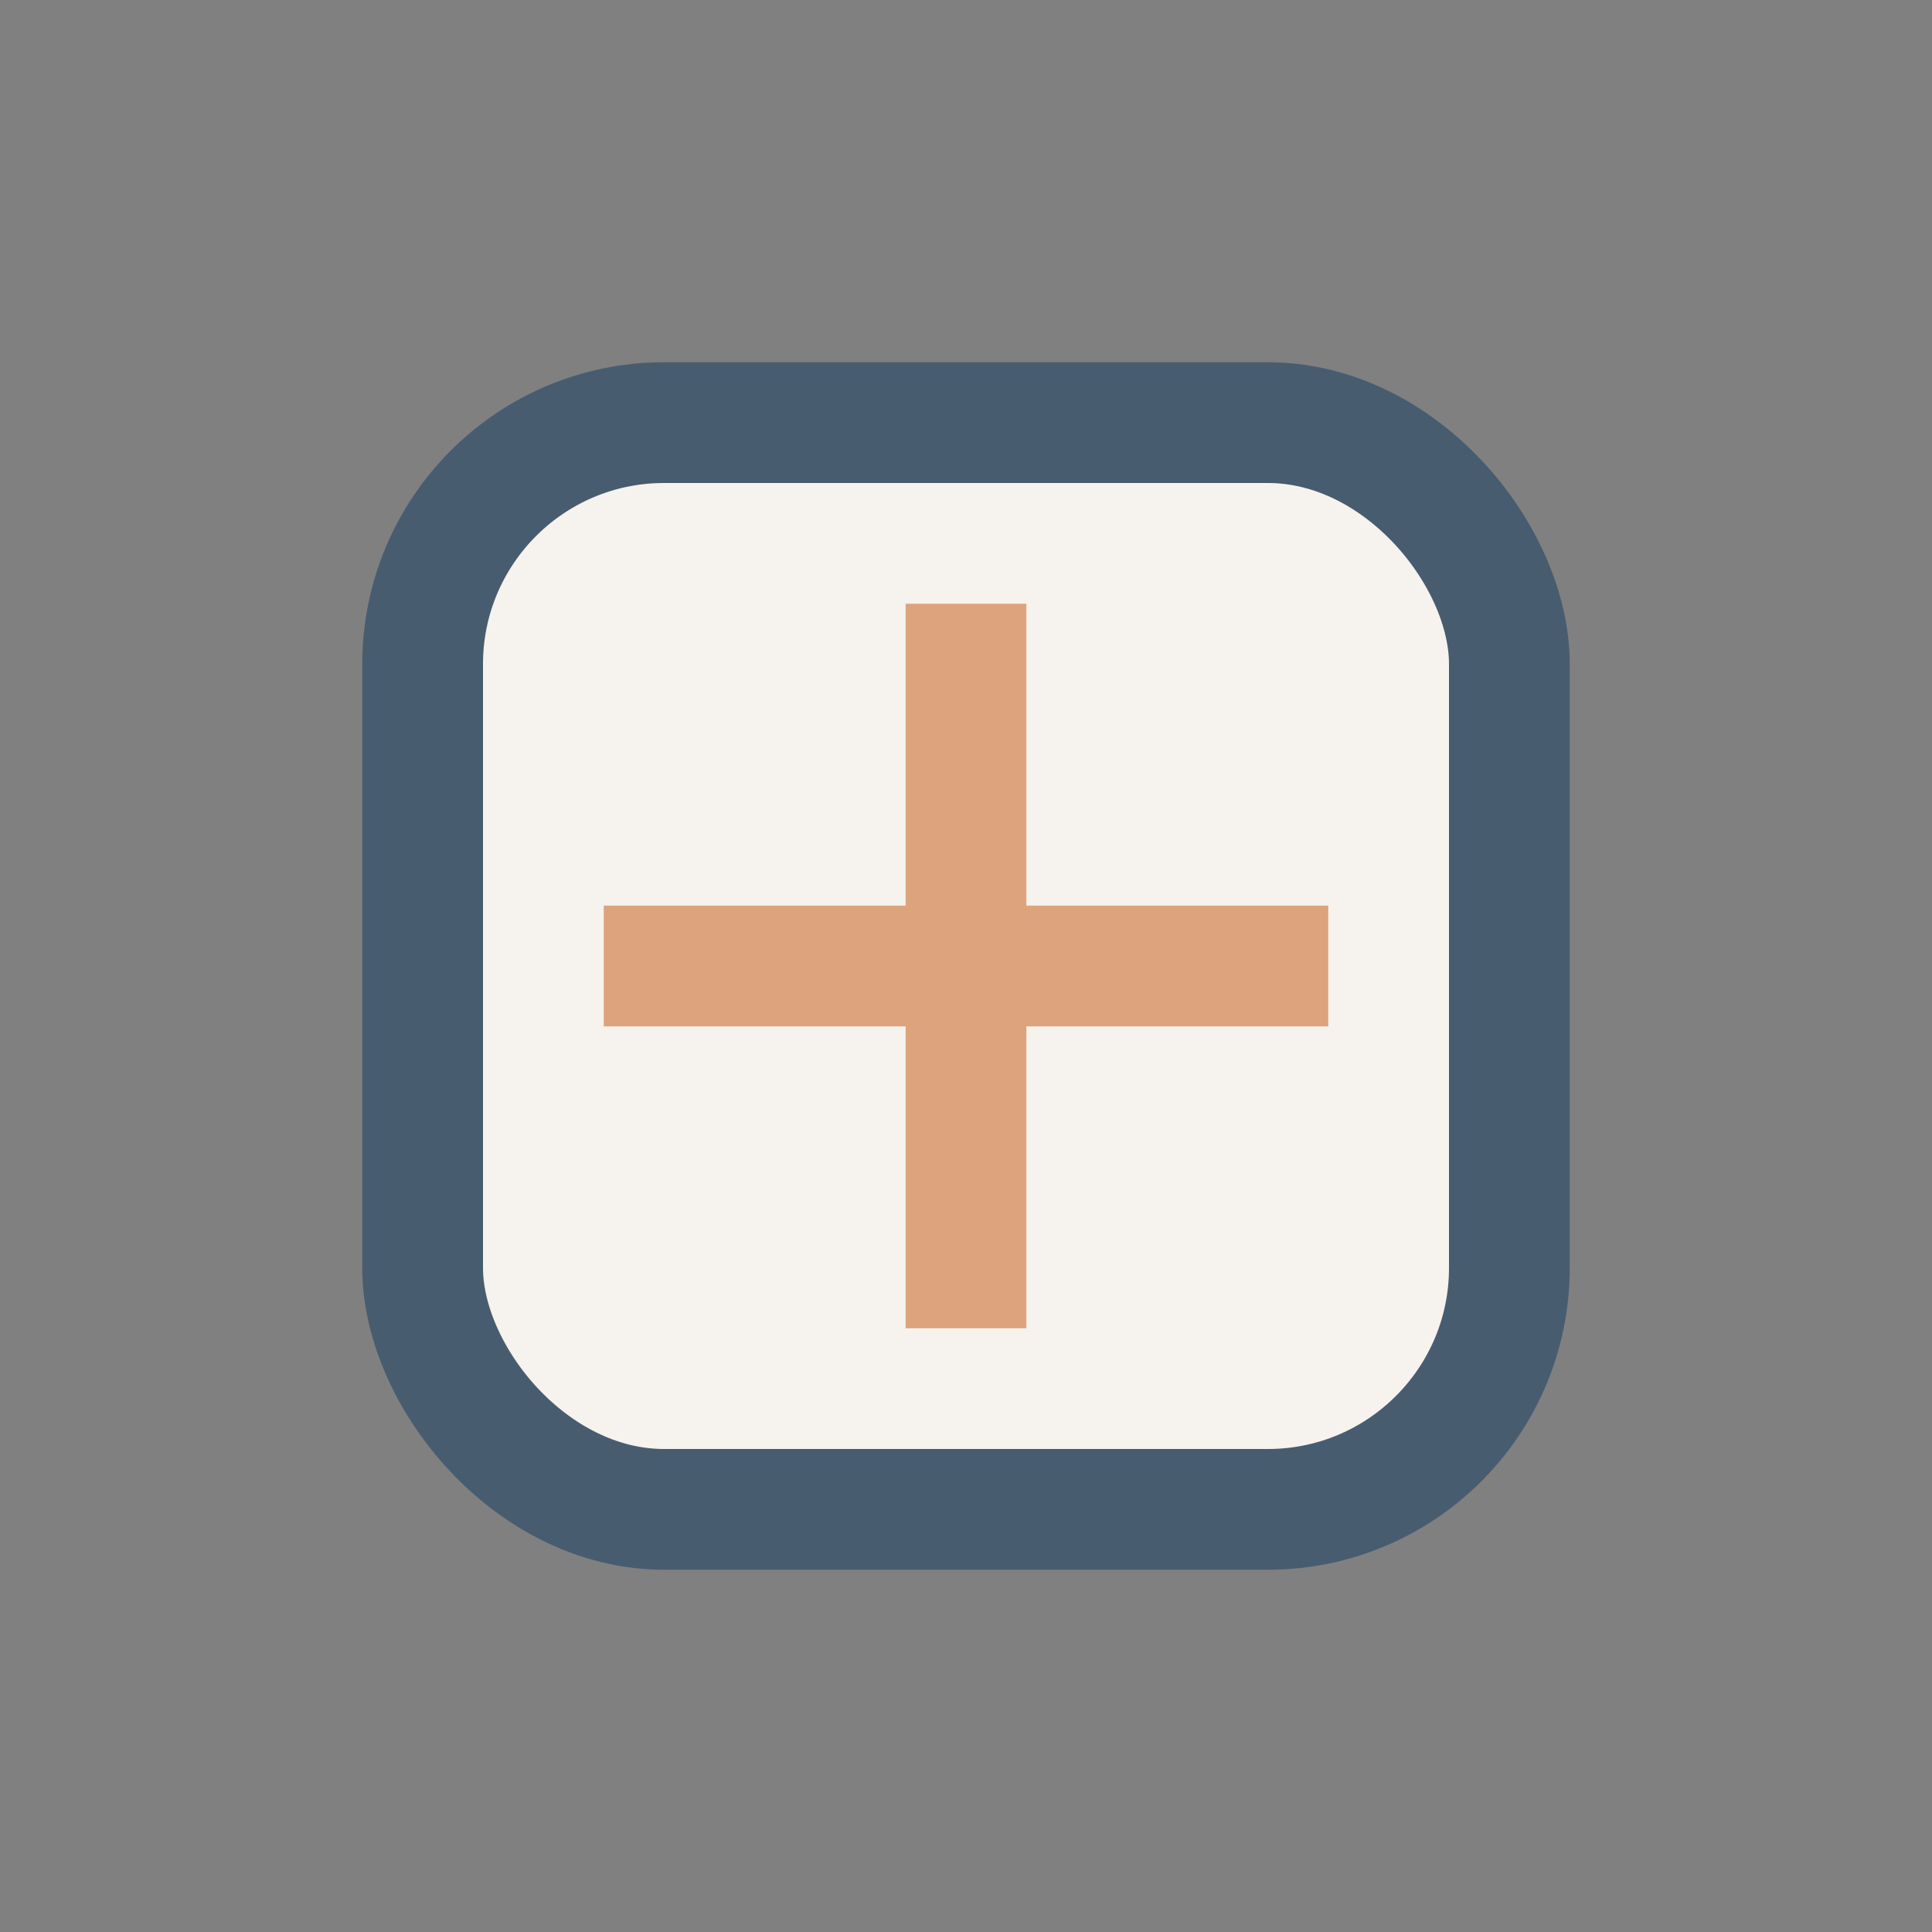
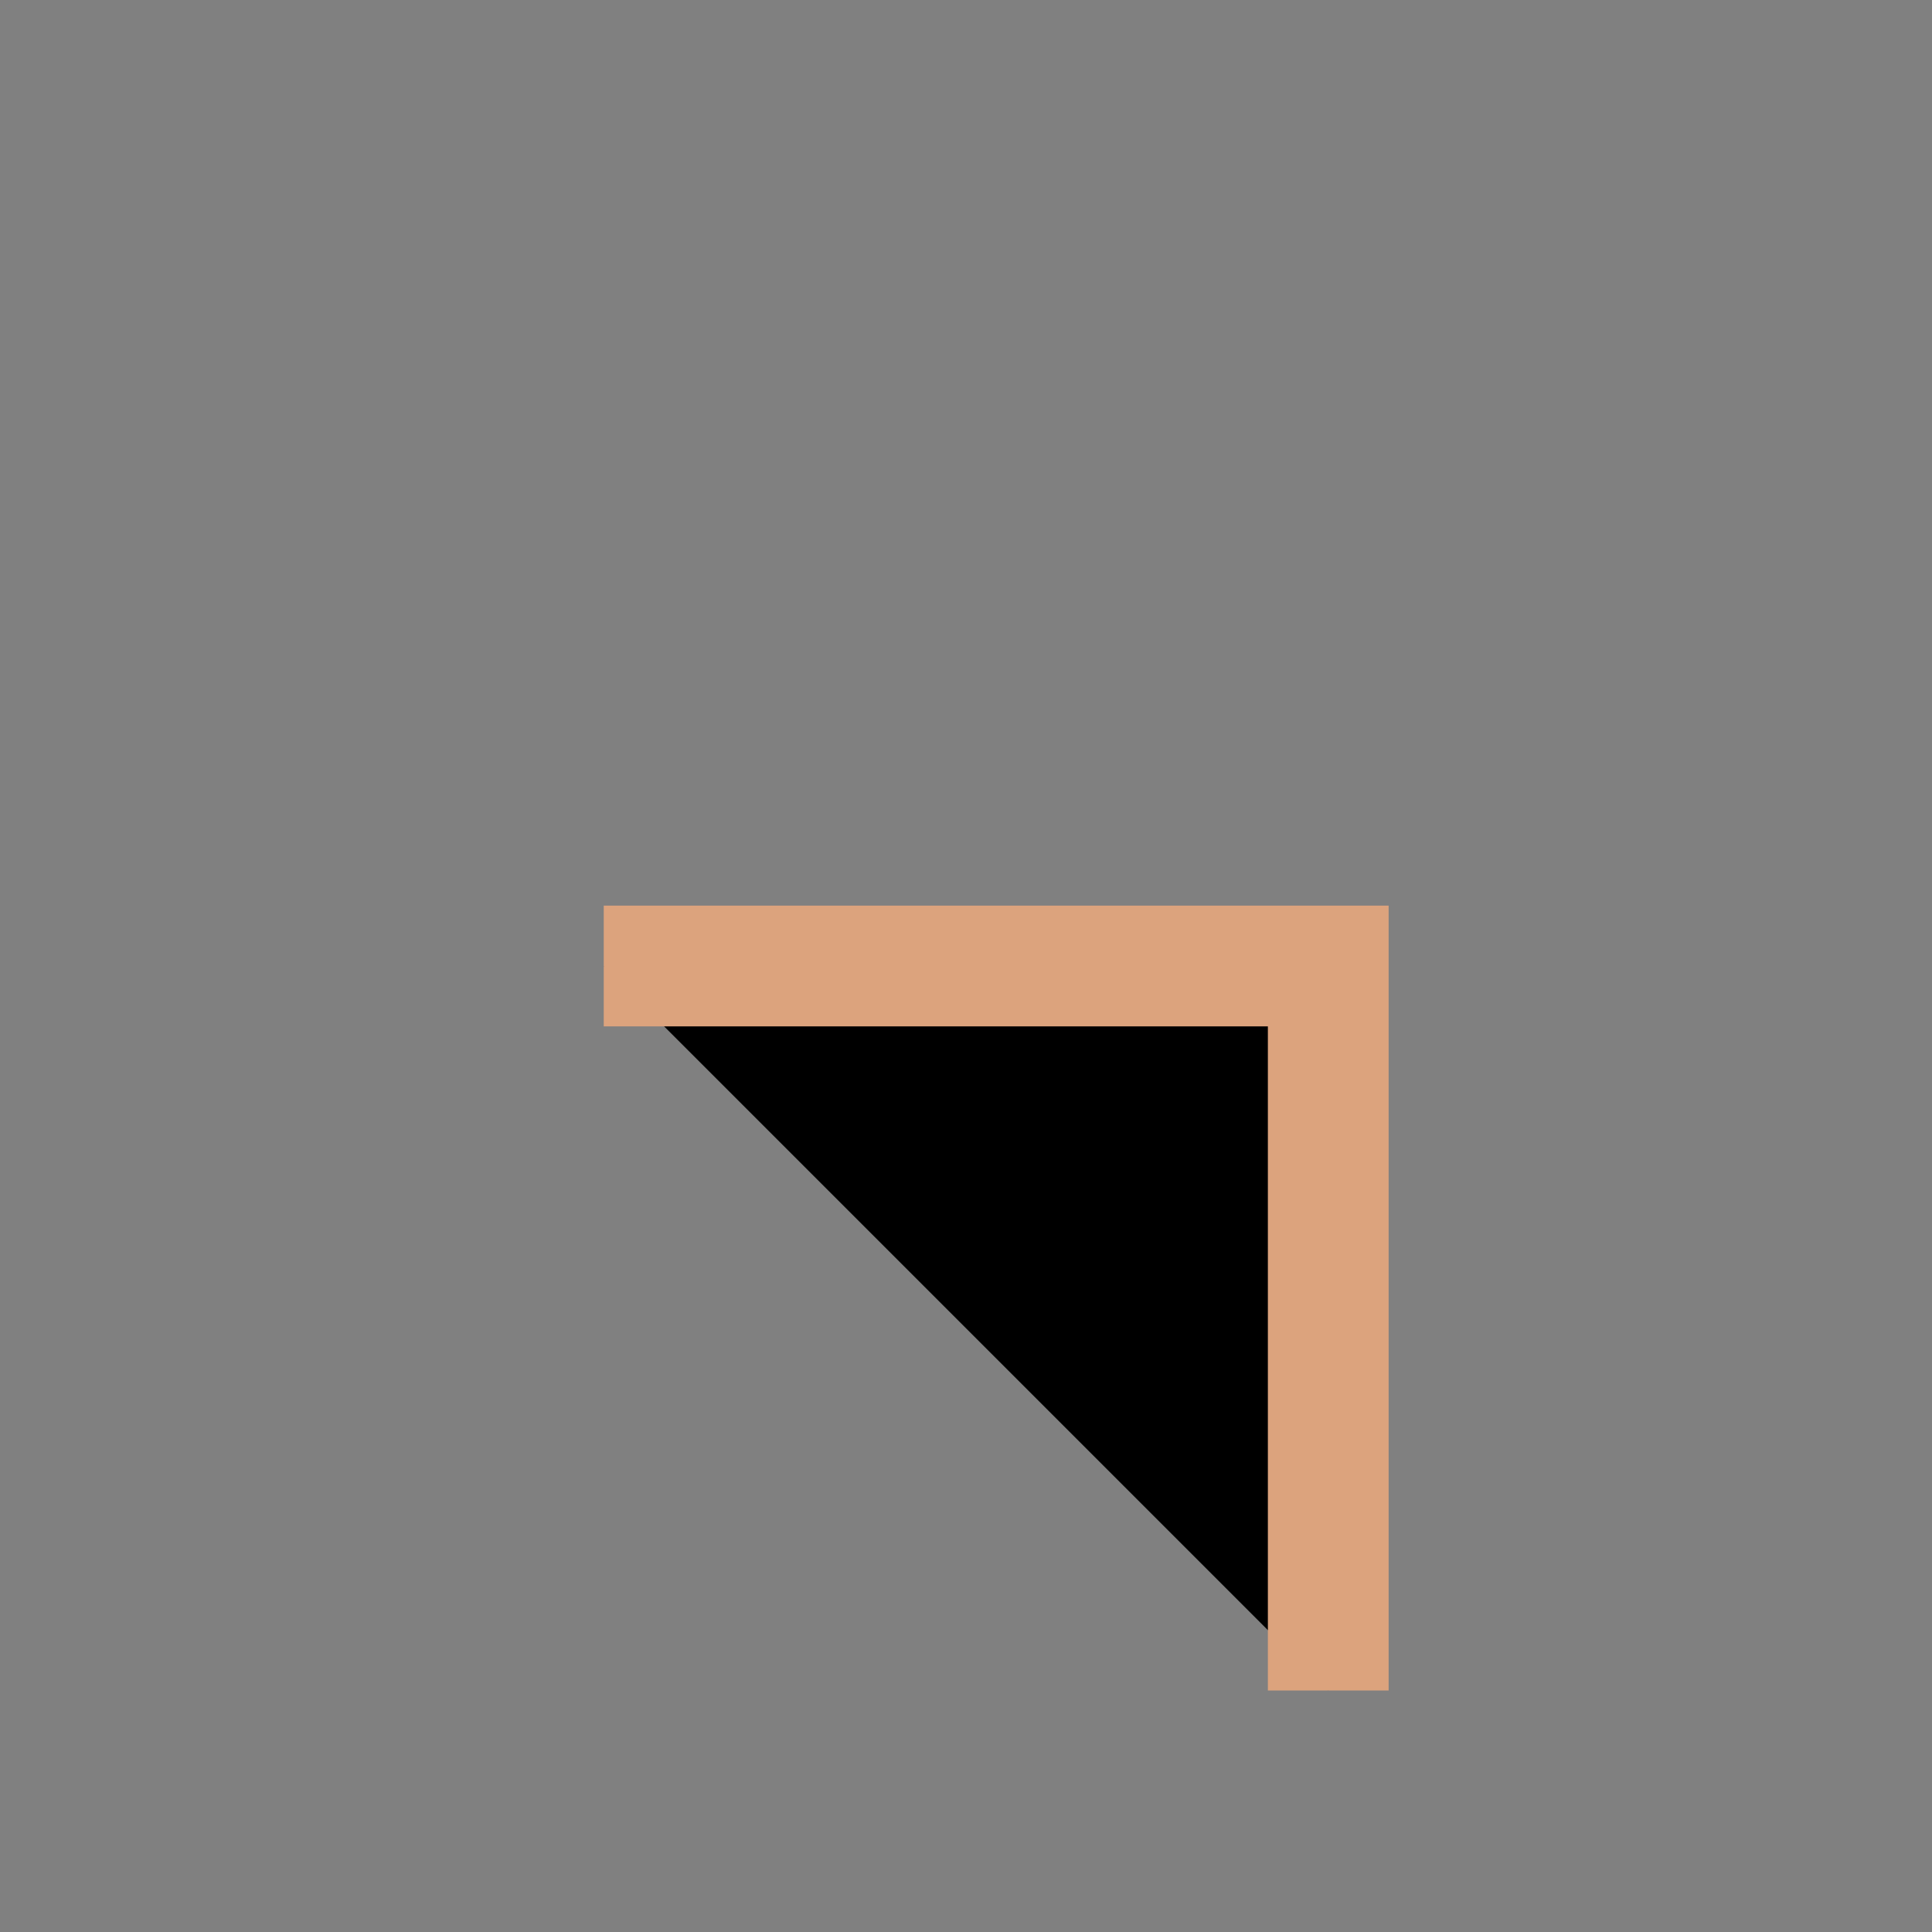
<svg xmlns="http://www.w3.org/2000/svg" width="32" height="32" viewBox="0 0 32 32">
  <rect x="0" y="0" width="32" height="32" fill="#808080" stroke="none" />
-   <rect x="7" y="7" width="18" height="18" rx="4" fill="#F6F2ED" stroke="#485C70" stroke-width="2" />
-   <path d="M10 16h12M16 10v12" stroke="#DCA37D" stroke-width="2" />
+   <path d="M10 16h12v12" stroke="#DCA37D" stroke-width="2" />
</svg>